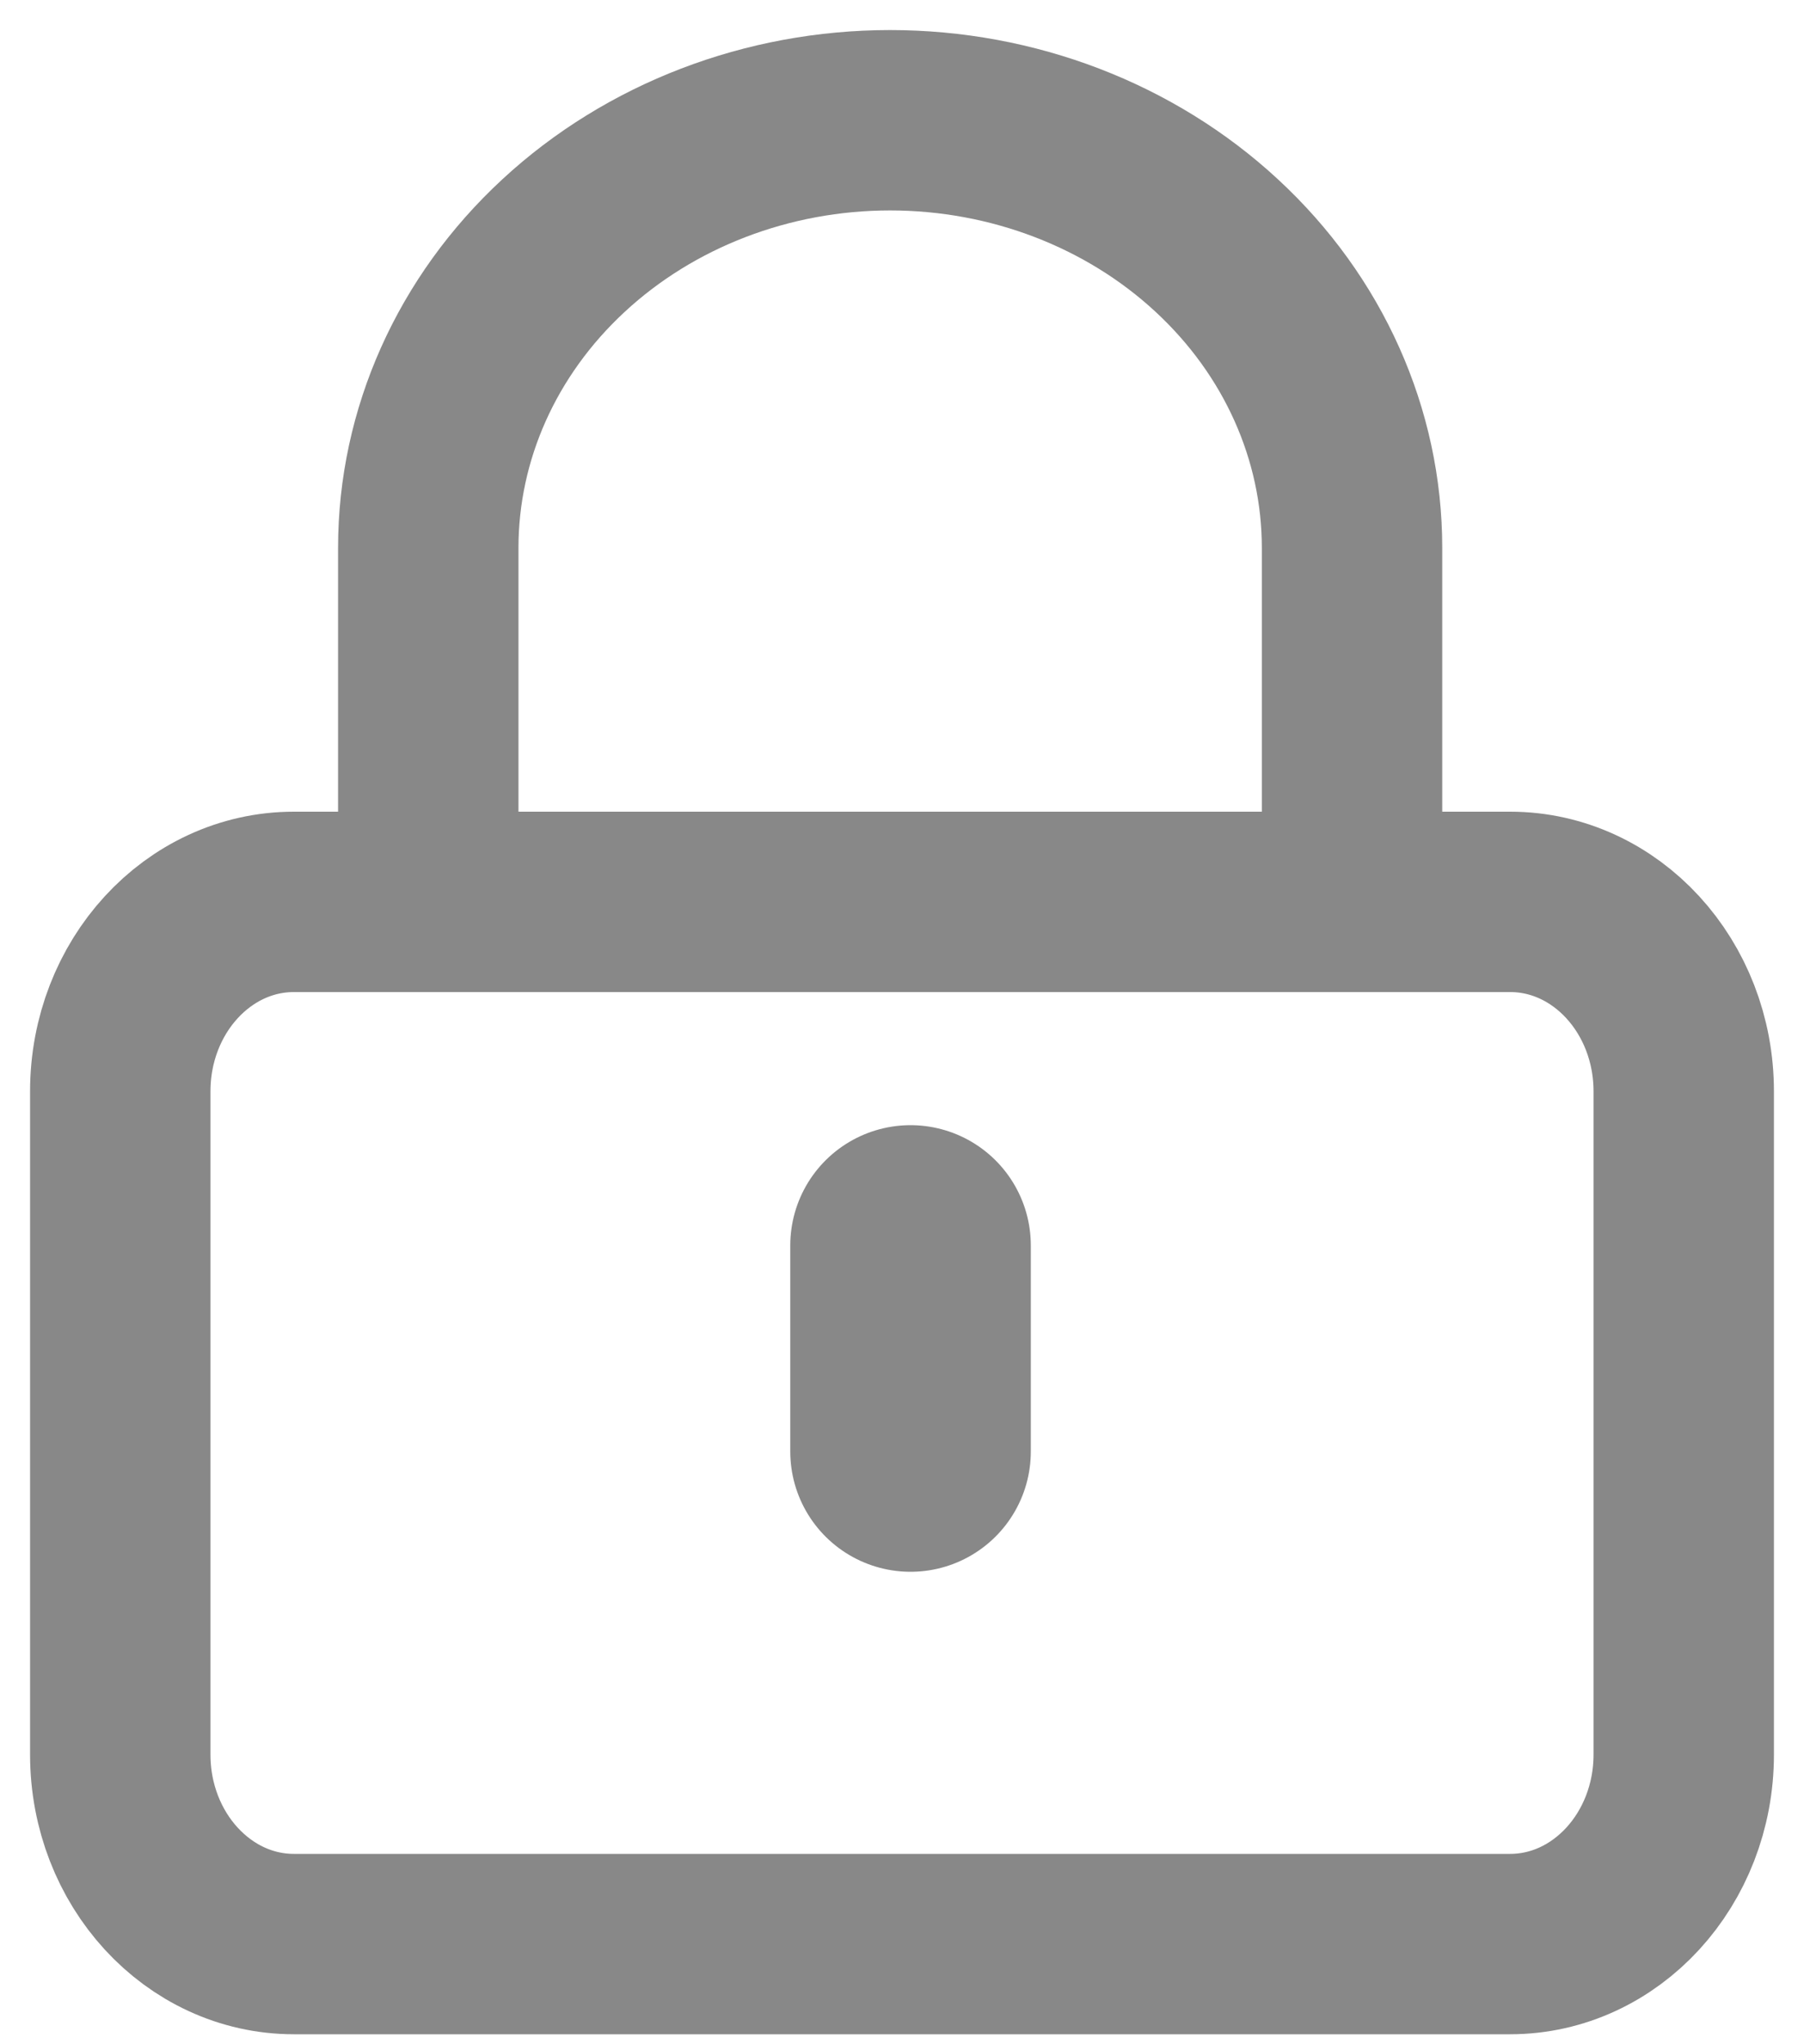
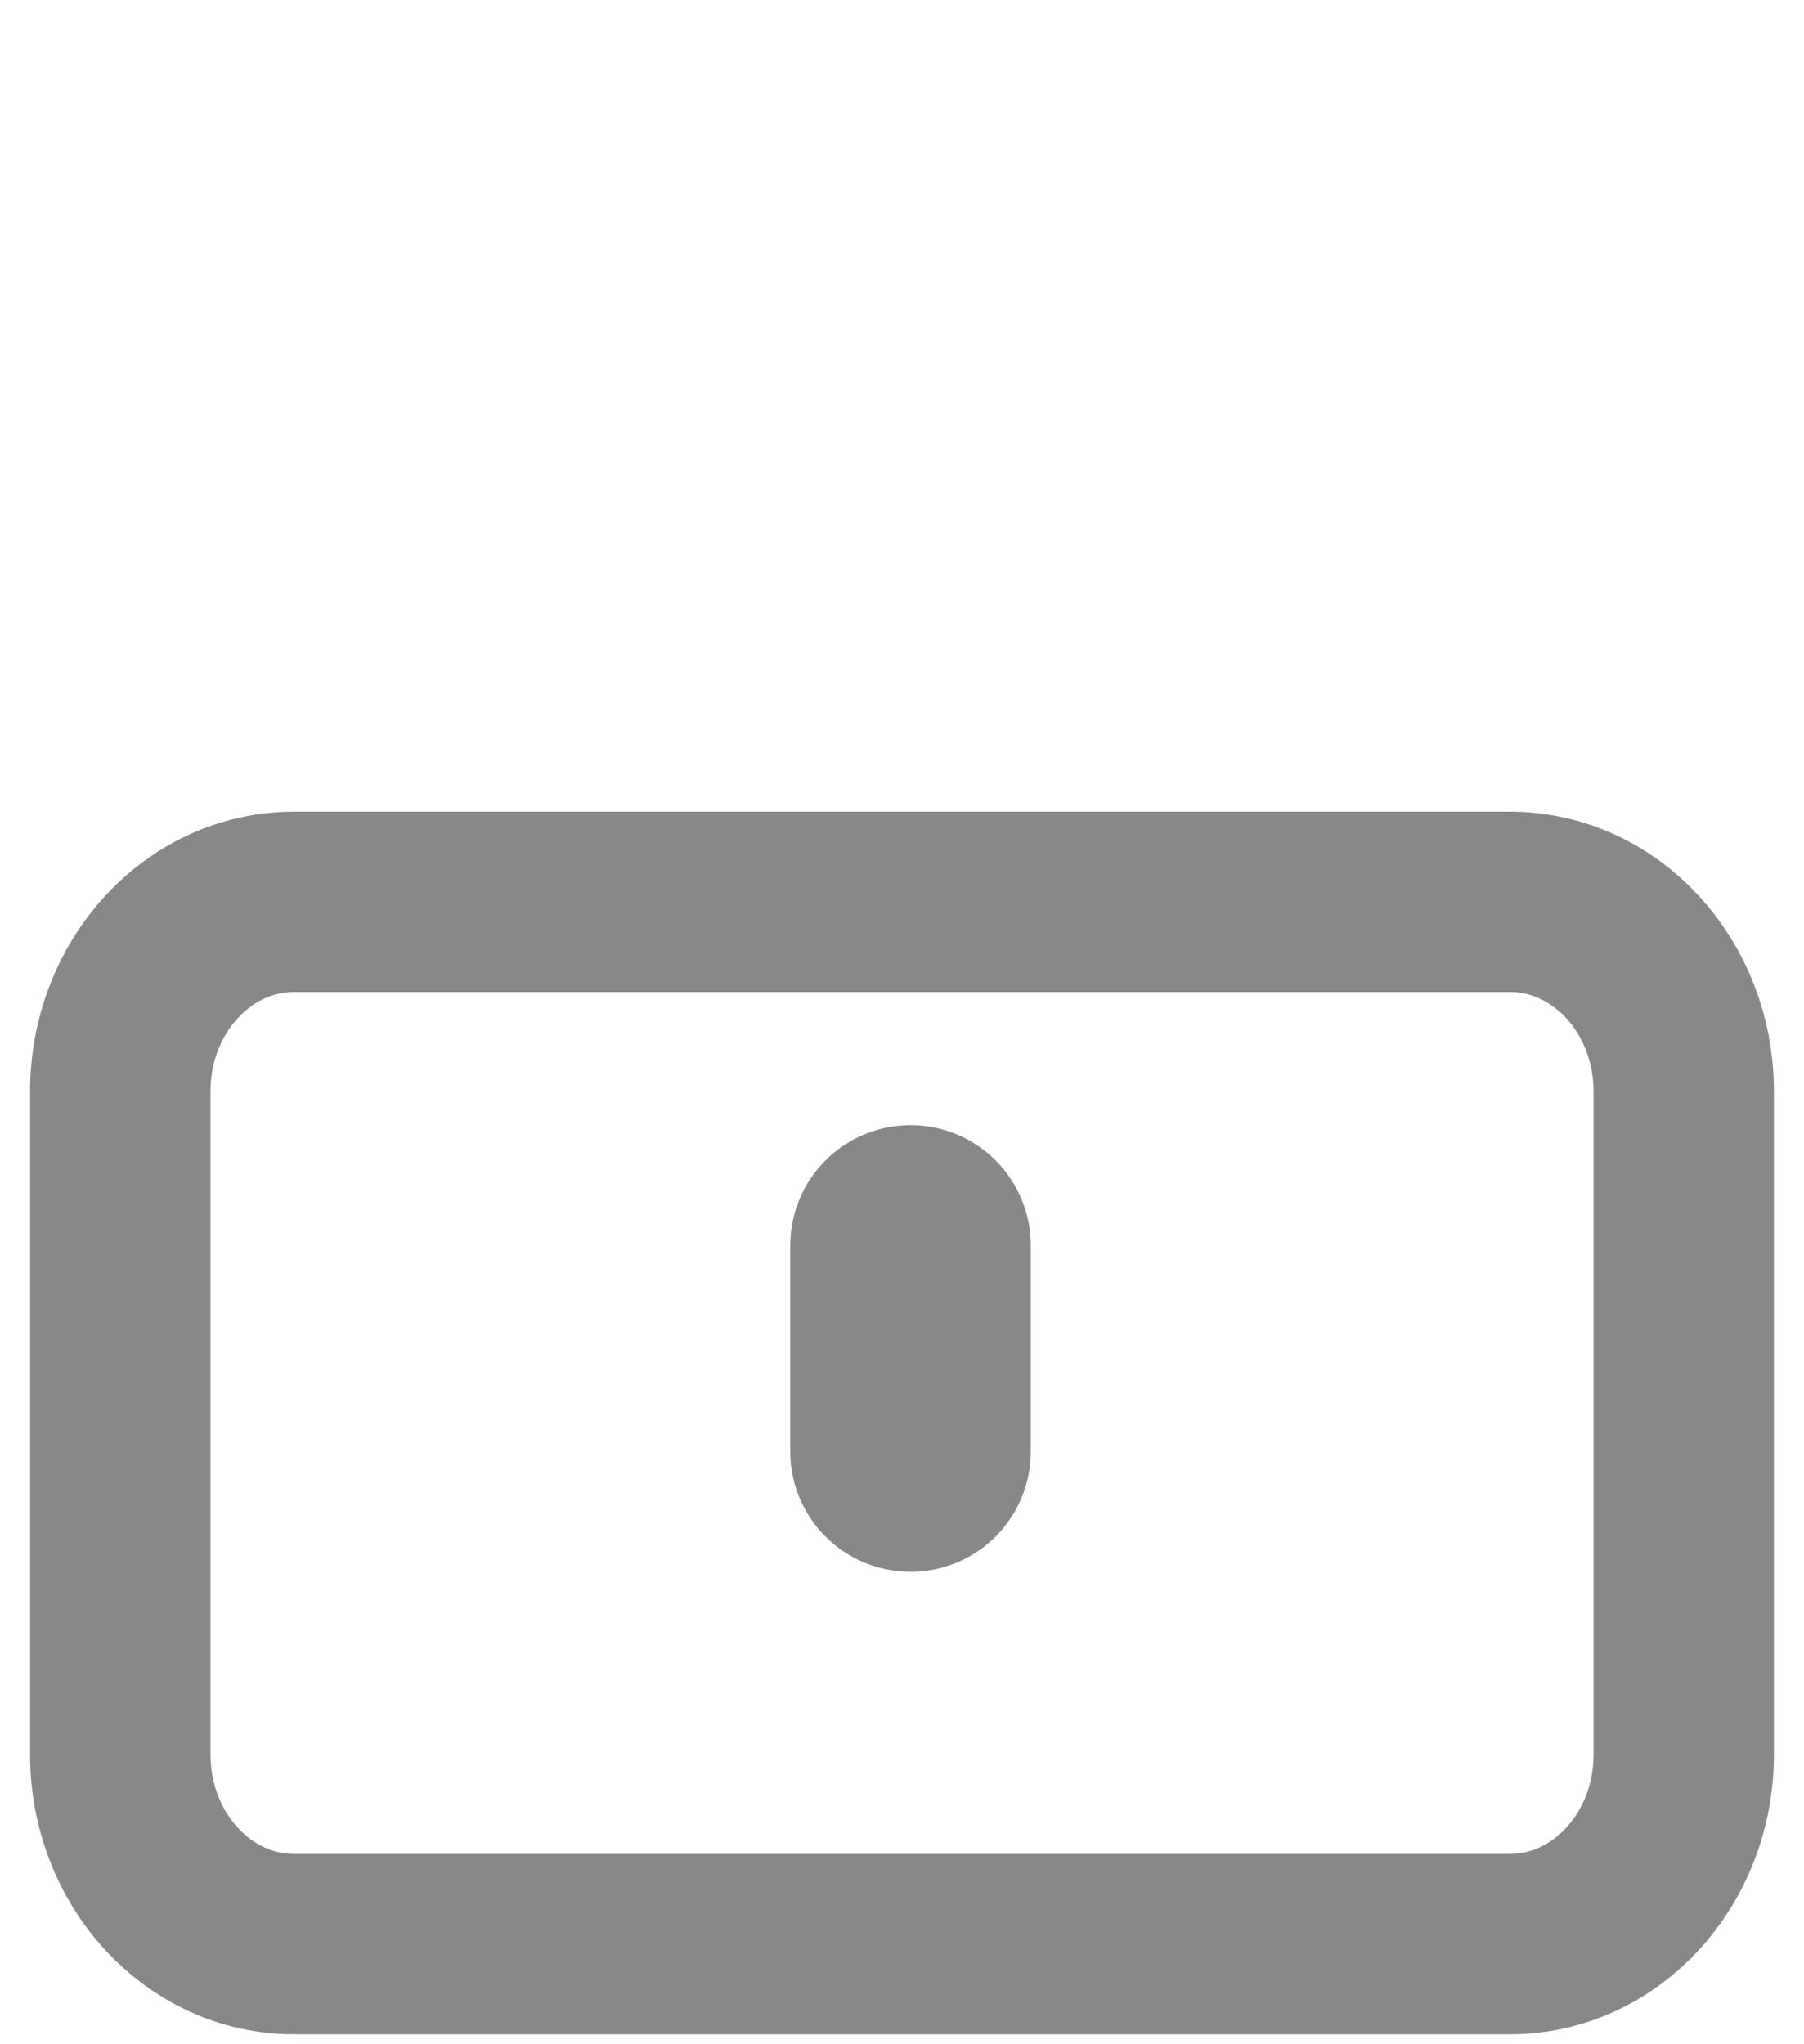
<svg xmlns="http://www.w3.org/2000/svg" width="15" height="17" viewBox="0 0 15 17" fill="none">
  <path d="M12.556 7.5H2.444C1.647 7.5 1 8.205 1 9.076V14.591C1 15.461 1.647 16.167 2.444 16.167H12.556C13.353 16.167 14 15.461 14 14.591V9.076C14 8.205 13.353 7.5 12.556 7.5Z" stroke="#888888" stroke-width="1.5" stroke-linecap="round" stroke-linejoin="round" />
-   <path d="M3.561 7.402V4.556C3.561 3.613 3.965 2.709 4.686 2.042C5.406 1.375 6.383 1 7.401 1C8.42 1 9.397 1.375 10.117 2.042C10.838 2.709 11.242 3.613 11.242 4.556V7.402" stroke="#888888" stroke-width="1.5" stroke-linecap="round" stroke-linejoin="round" />
  <line x1="7.571" y1="10.357" x2="7.571" y2="12.071" stroke="#888888" stroke-width="2" stroke-linecap="round" />
</svg>